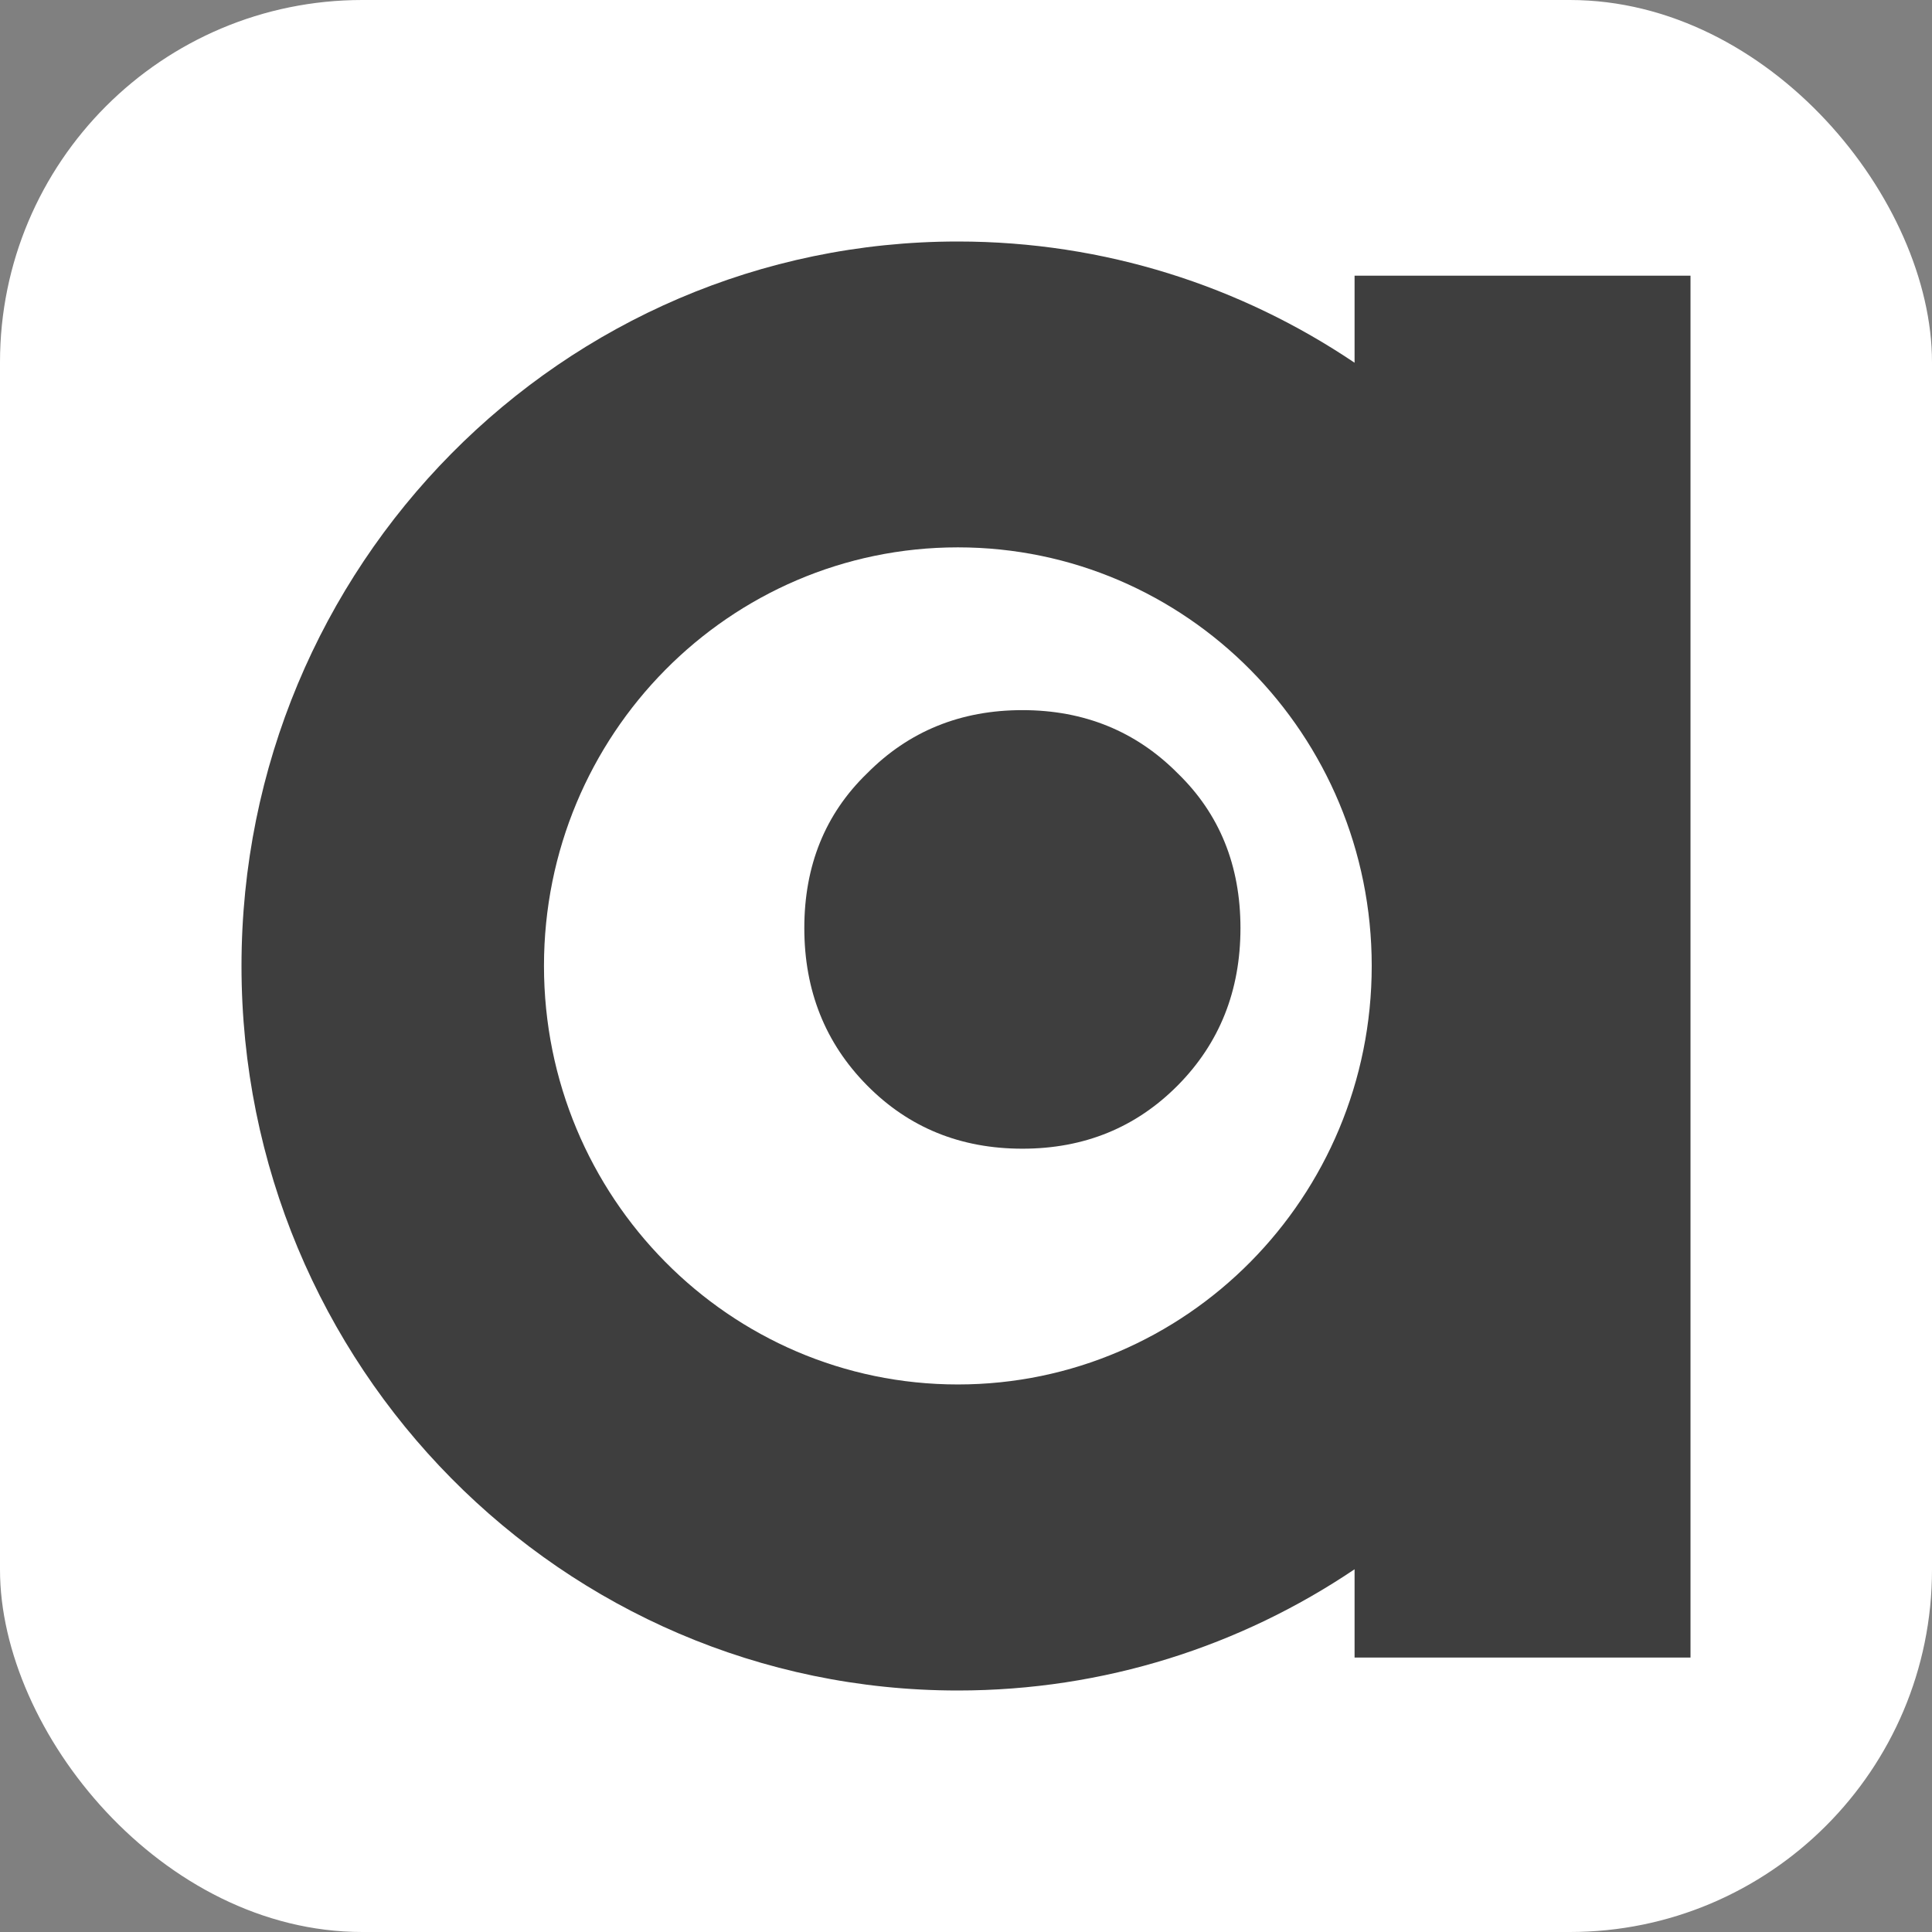
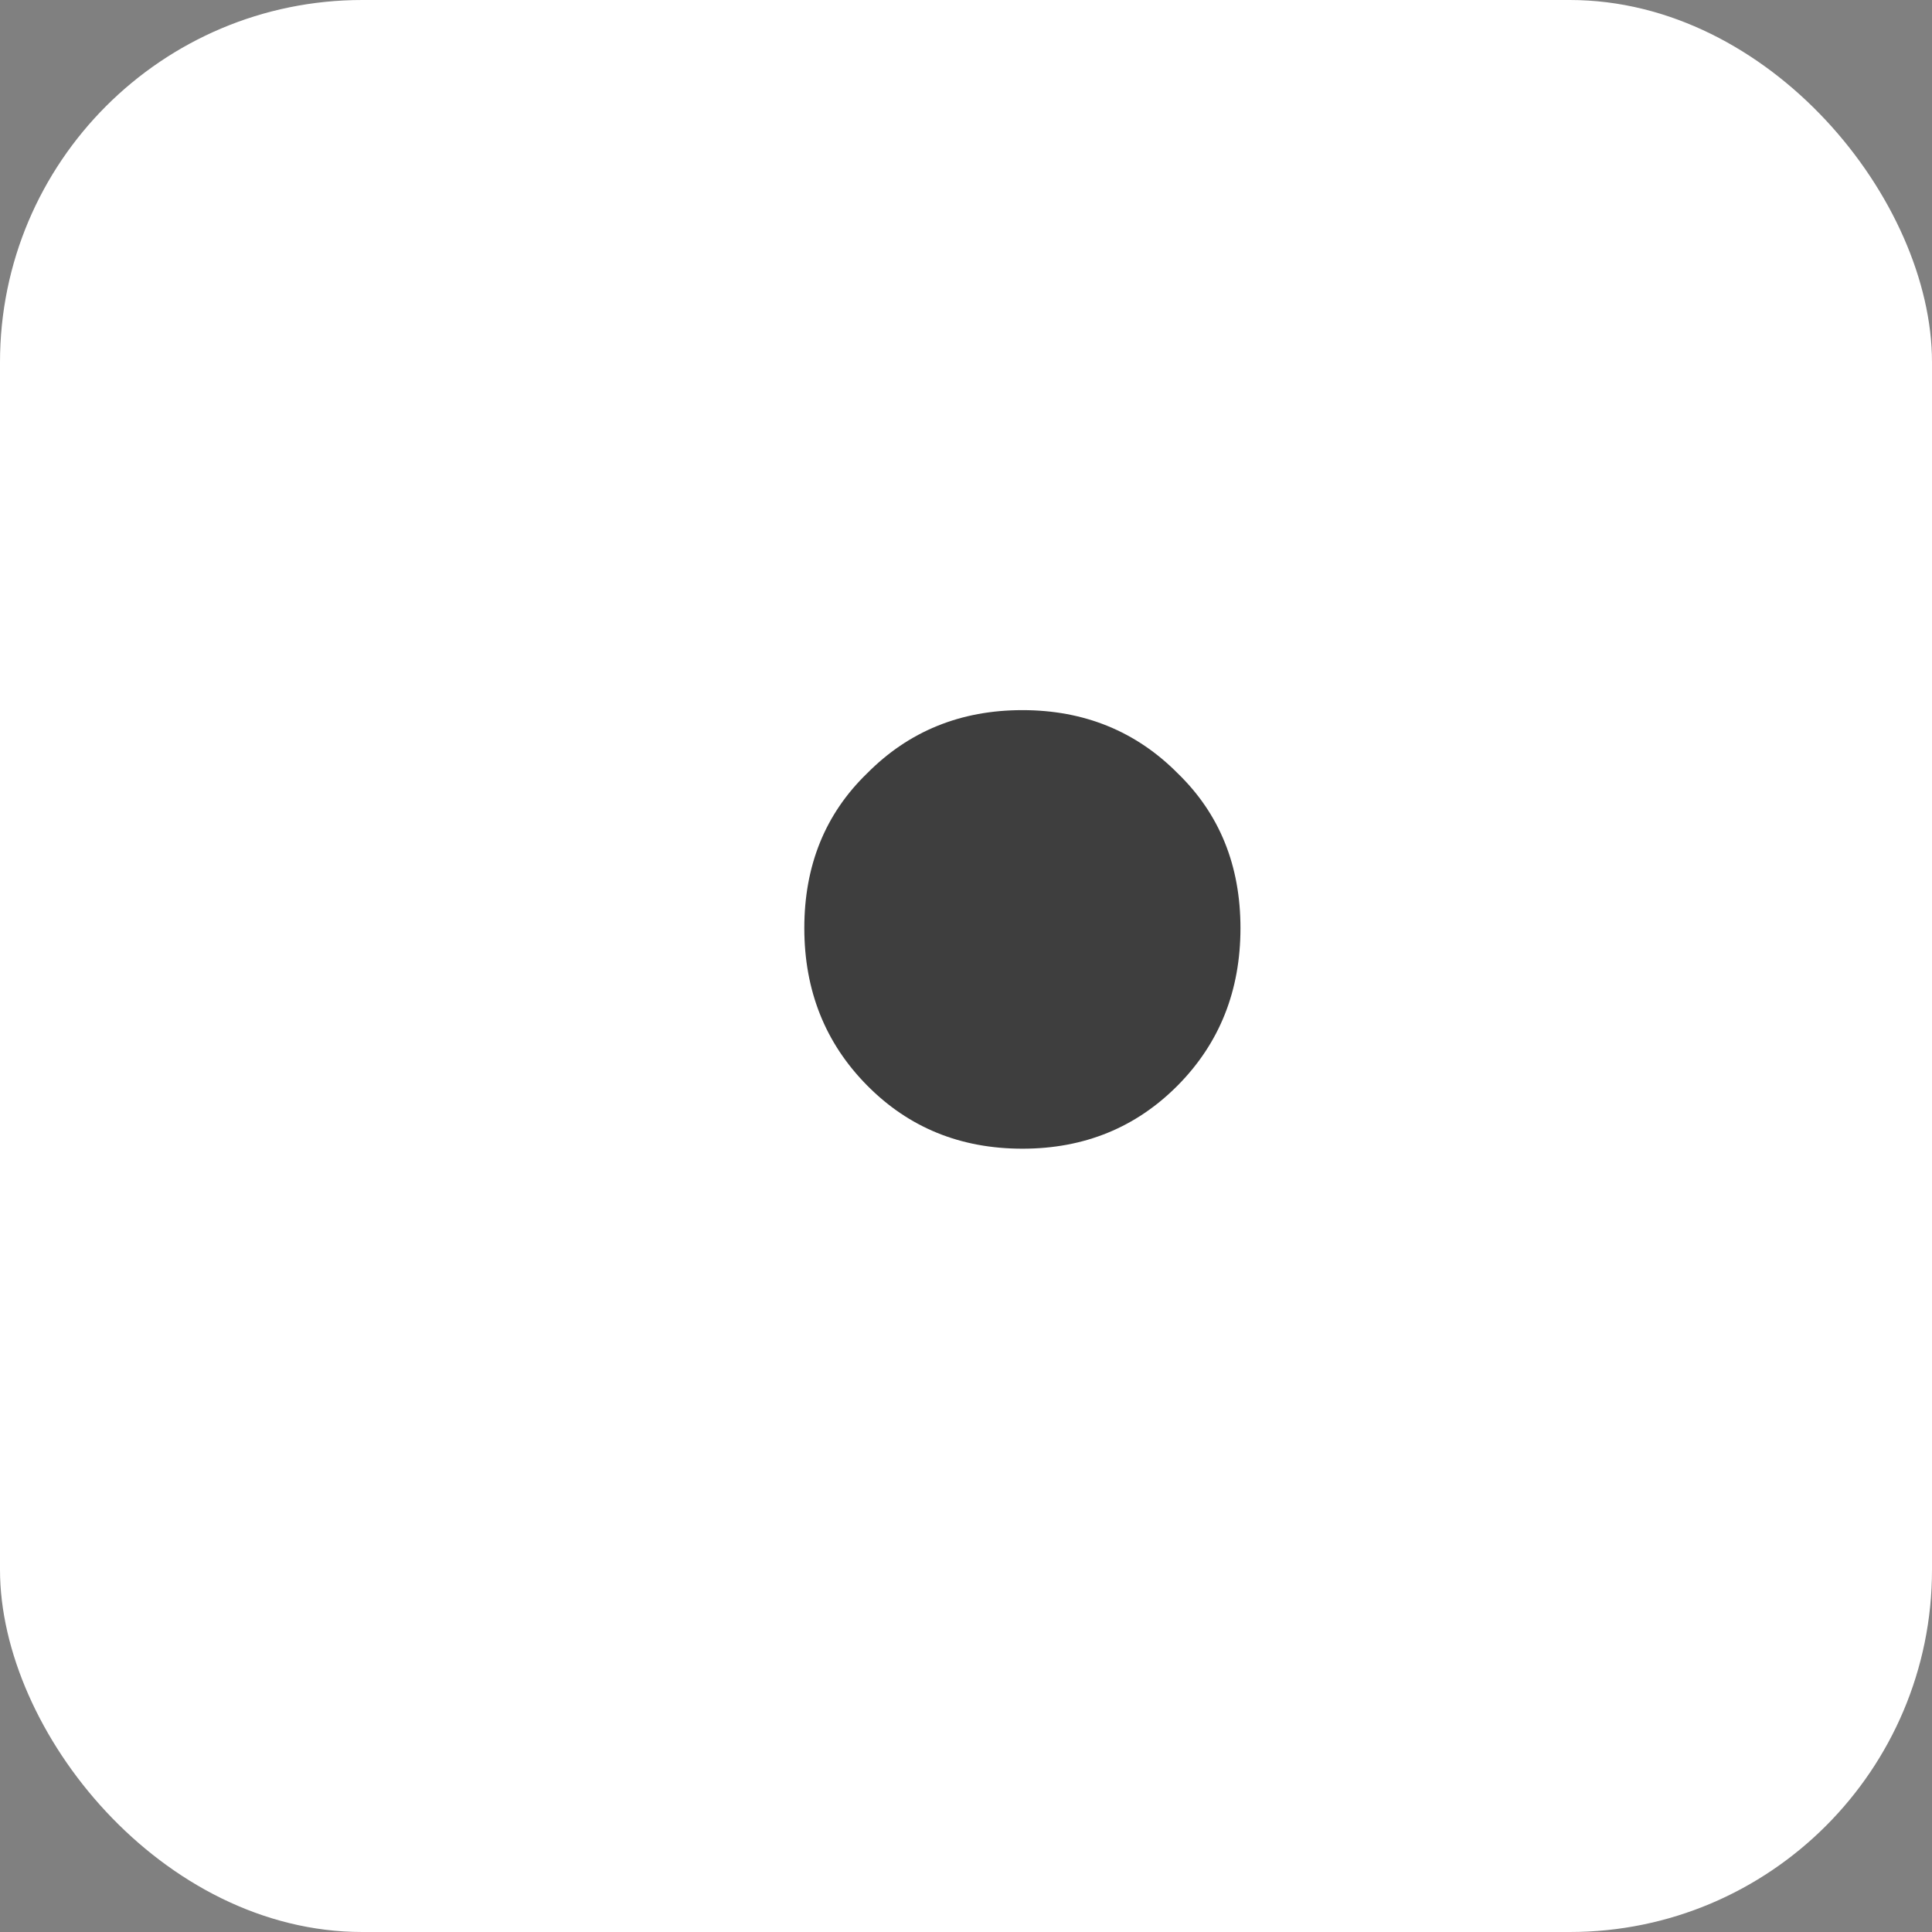
<svg xmlns="http://www.w3.org/2000/svg" version="1.1" width="32" height="32">
  <rect width="100%" height="100%" fill="#808080" stroke="none" />
  <svg width="32" height="32" viewBox="0 0 32 32" fill="none">
    <rect width="32" height="32" rx="6" fill="white" />
    <path d="M14.36 12.811C15.051 12.112 15.91 11.762 16.934 11.762C17.957 11.762 18.816 12.112 19.509 12.811C20.2 13.482 20.546 14.336 20.546 15.372C20.546 16.409 20.2 17.277 19.509 17.976C18.816 18.675 17.959 19.026 16.934 19.026C15.91 19.026 15.051 18.677 14.36 17.976C13.669 17.277 13.322 16.407 13.322 15.372C13.322 14.338 13.667 13.482 14.36 12.811Z" fill="#3E3E3E" />
-     <path fillRule="evenodd" clipRule="evenodd" d="M15.865 4C18.295 4 20.554 4.74 22.436 6.008V4.566H28V27.454H22.436V25.992C20.555 27.26 18.295 28 15.865 28C9.312 28 4 22.628 4 16C4 9.372 9.312 4 15.865 4ZM9.01 15.998C9.01 19.827 12.08 22.931 15.865 22.931C19.65 22.931 22.72 19.827 22.72 15.998C22.72 12.17 19.65 9.066 15.865 9.066C12.08 9.066 9.01 12.17 9.01 15.998Z" fill="#3E3E3E" />
  </svg>
  <style>@media (prefers-color-scheme: light) { :root { filter: none; } }
@media (prefers-color-scheme: dark) { :root { filter: none; } }
</style>
</svg>